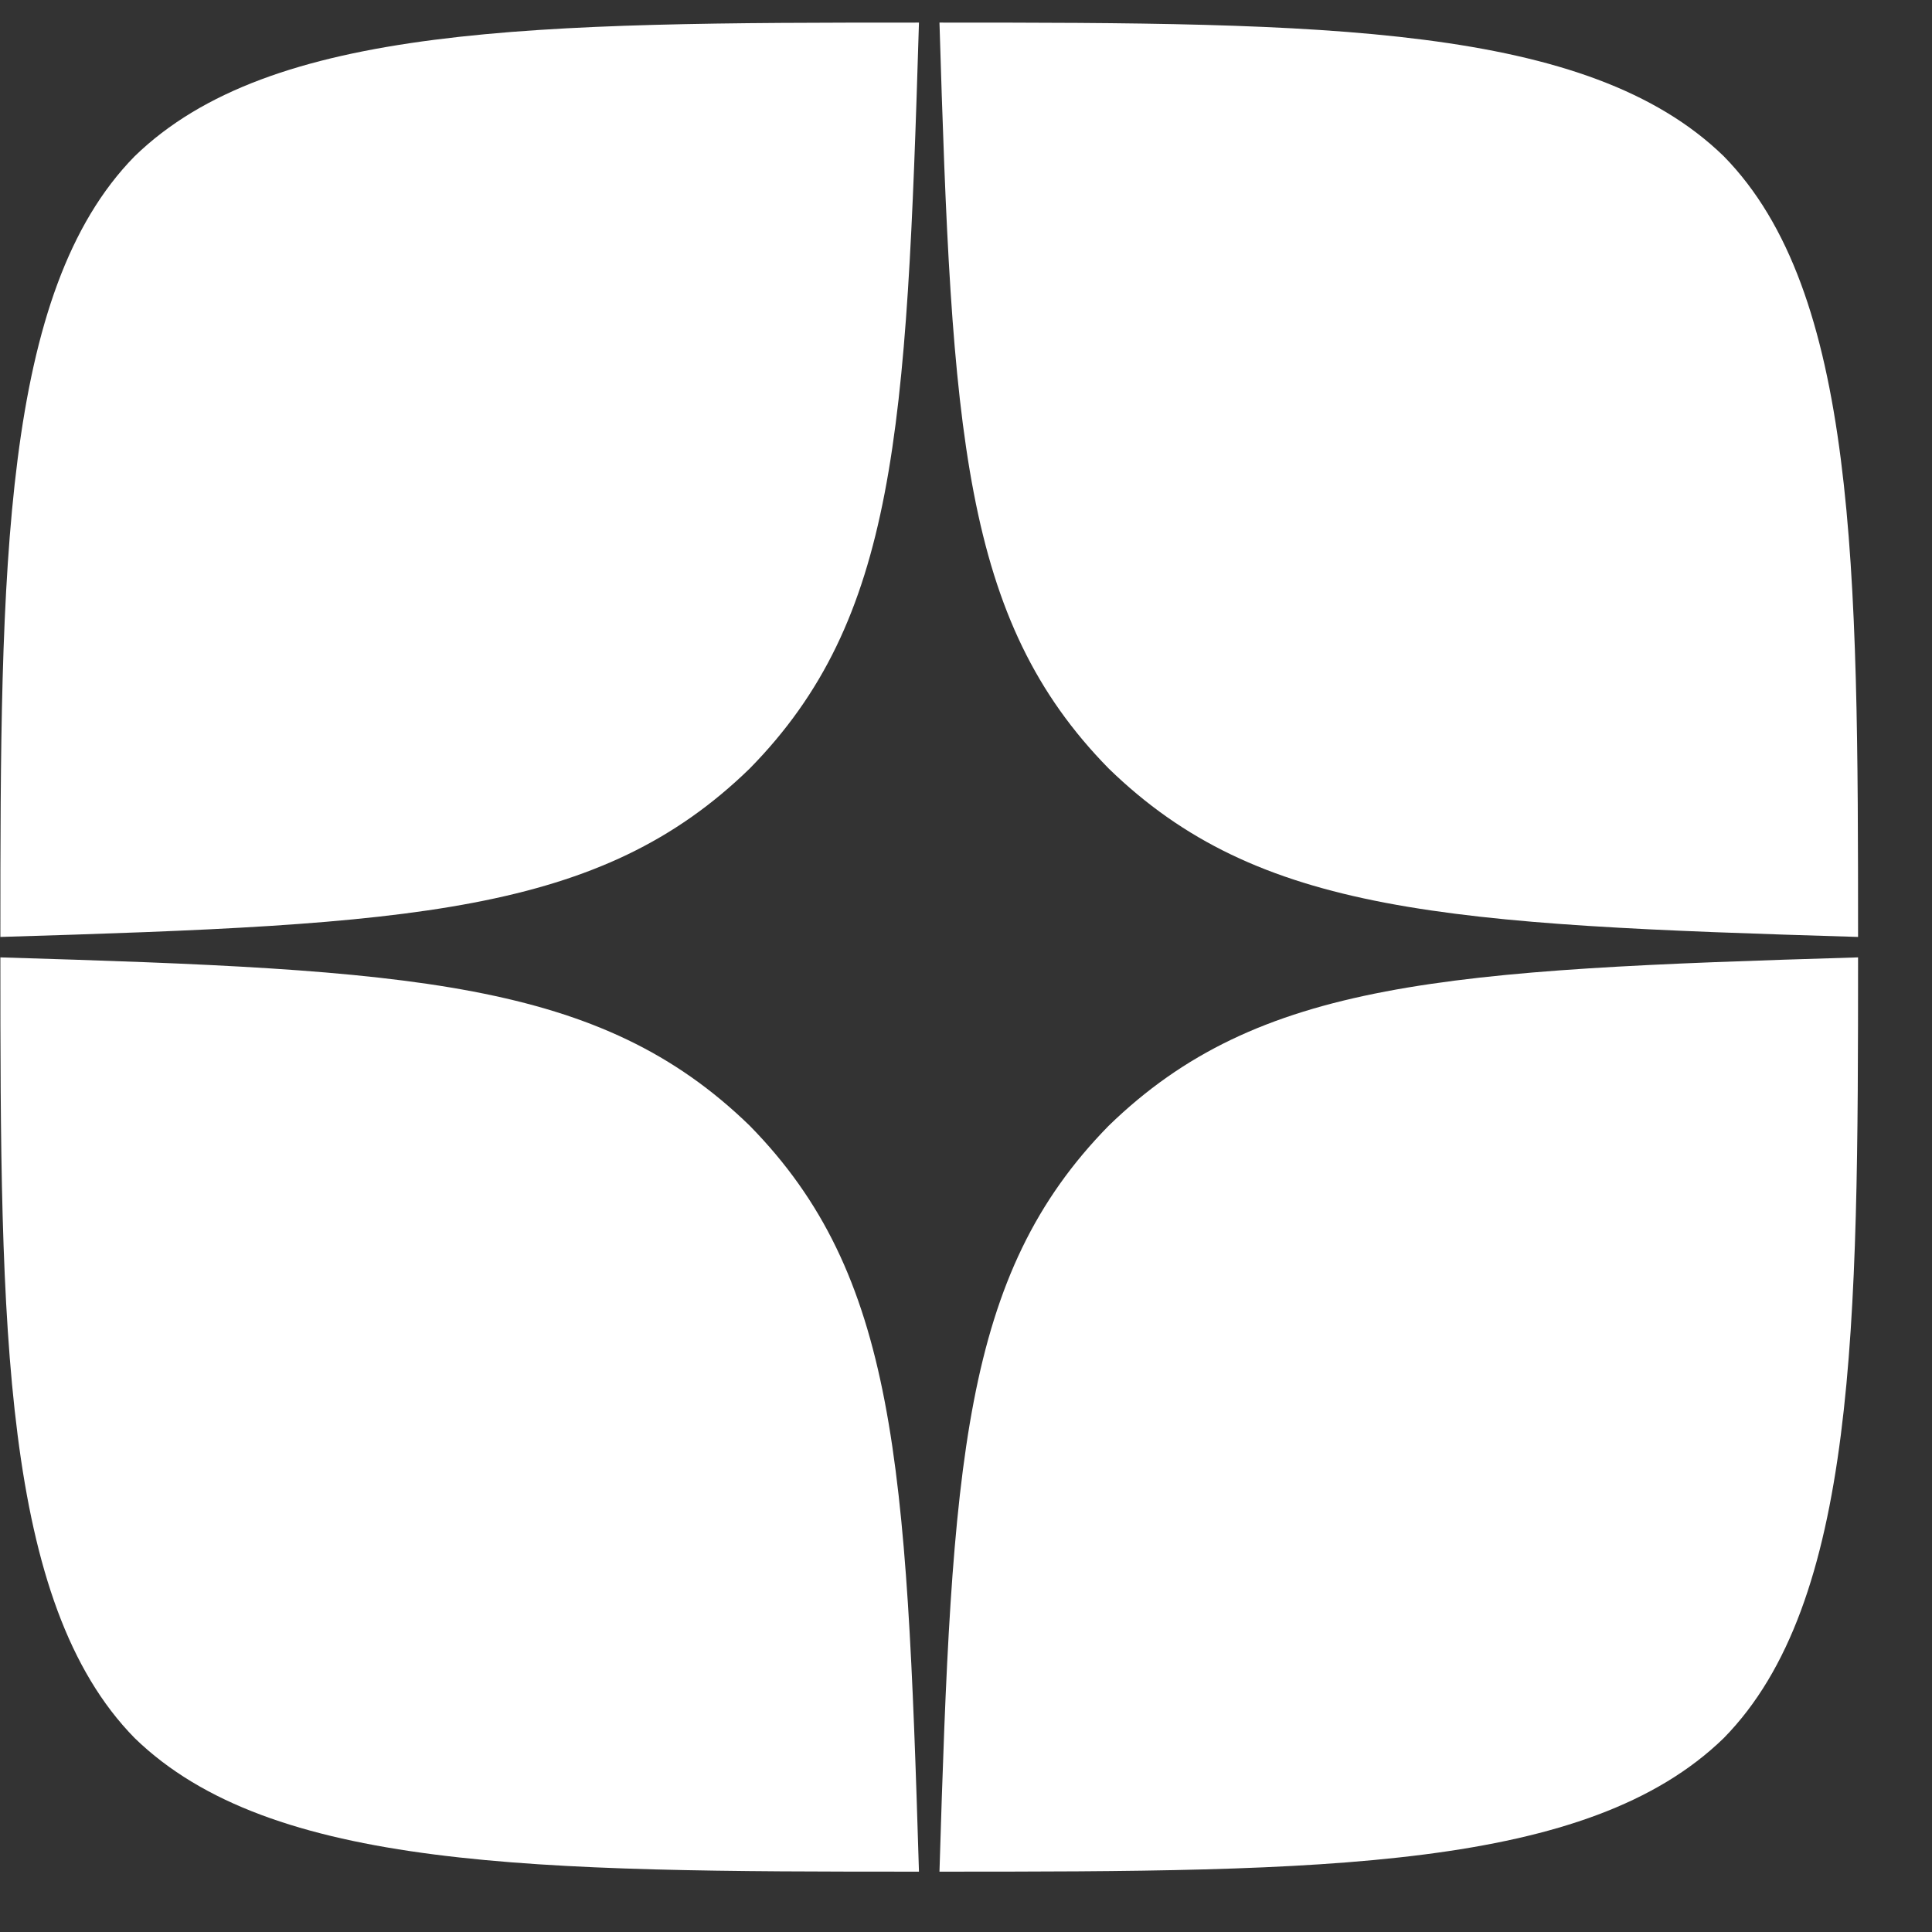
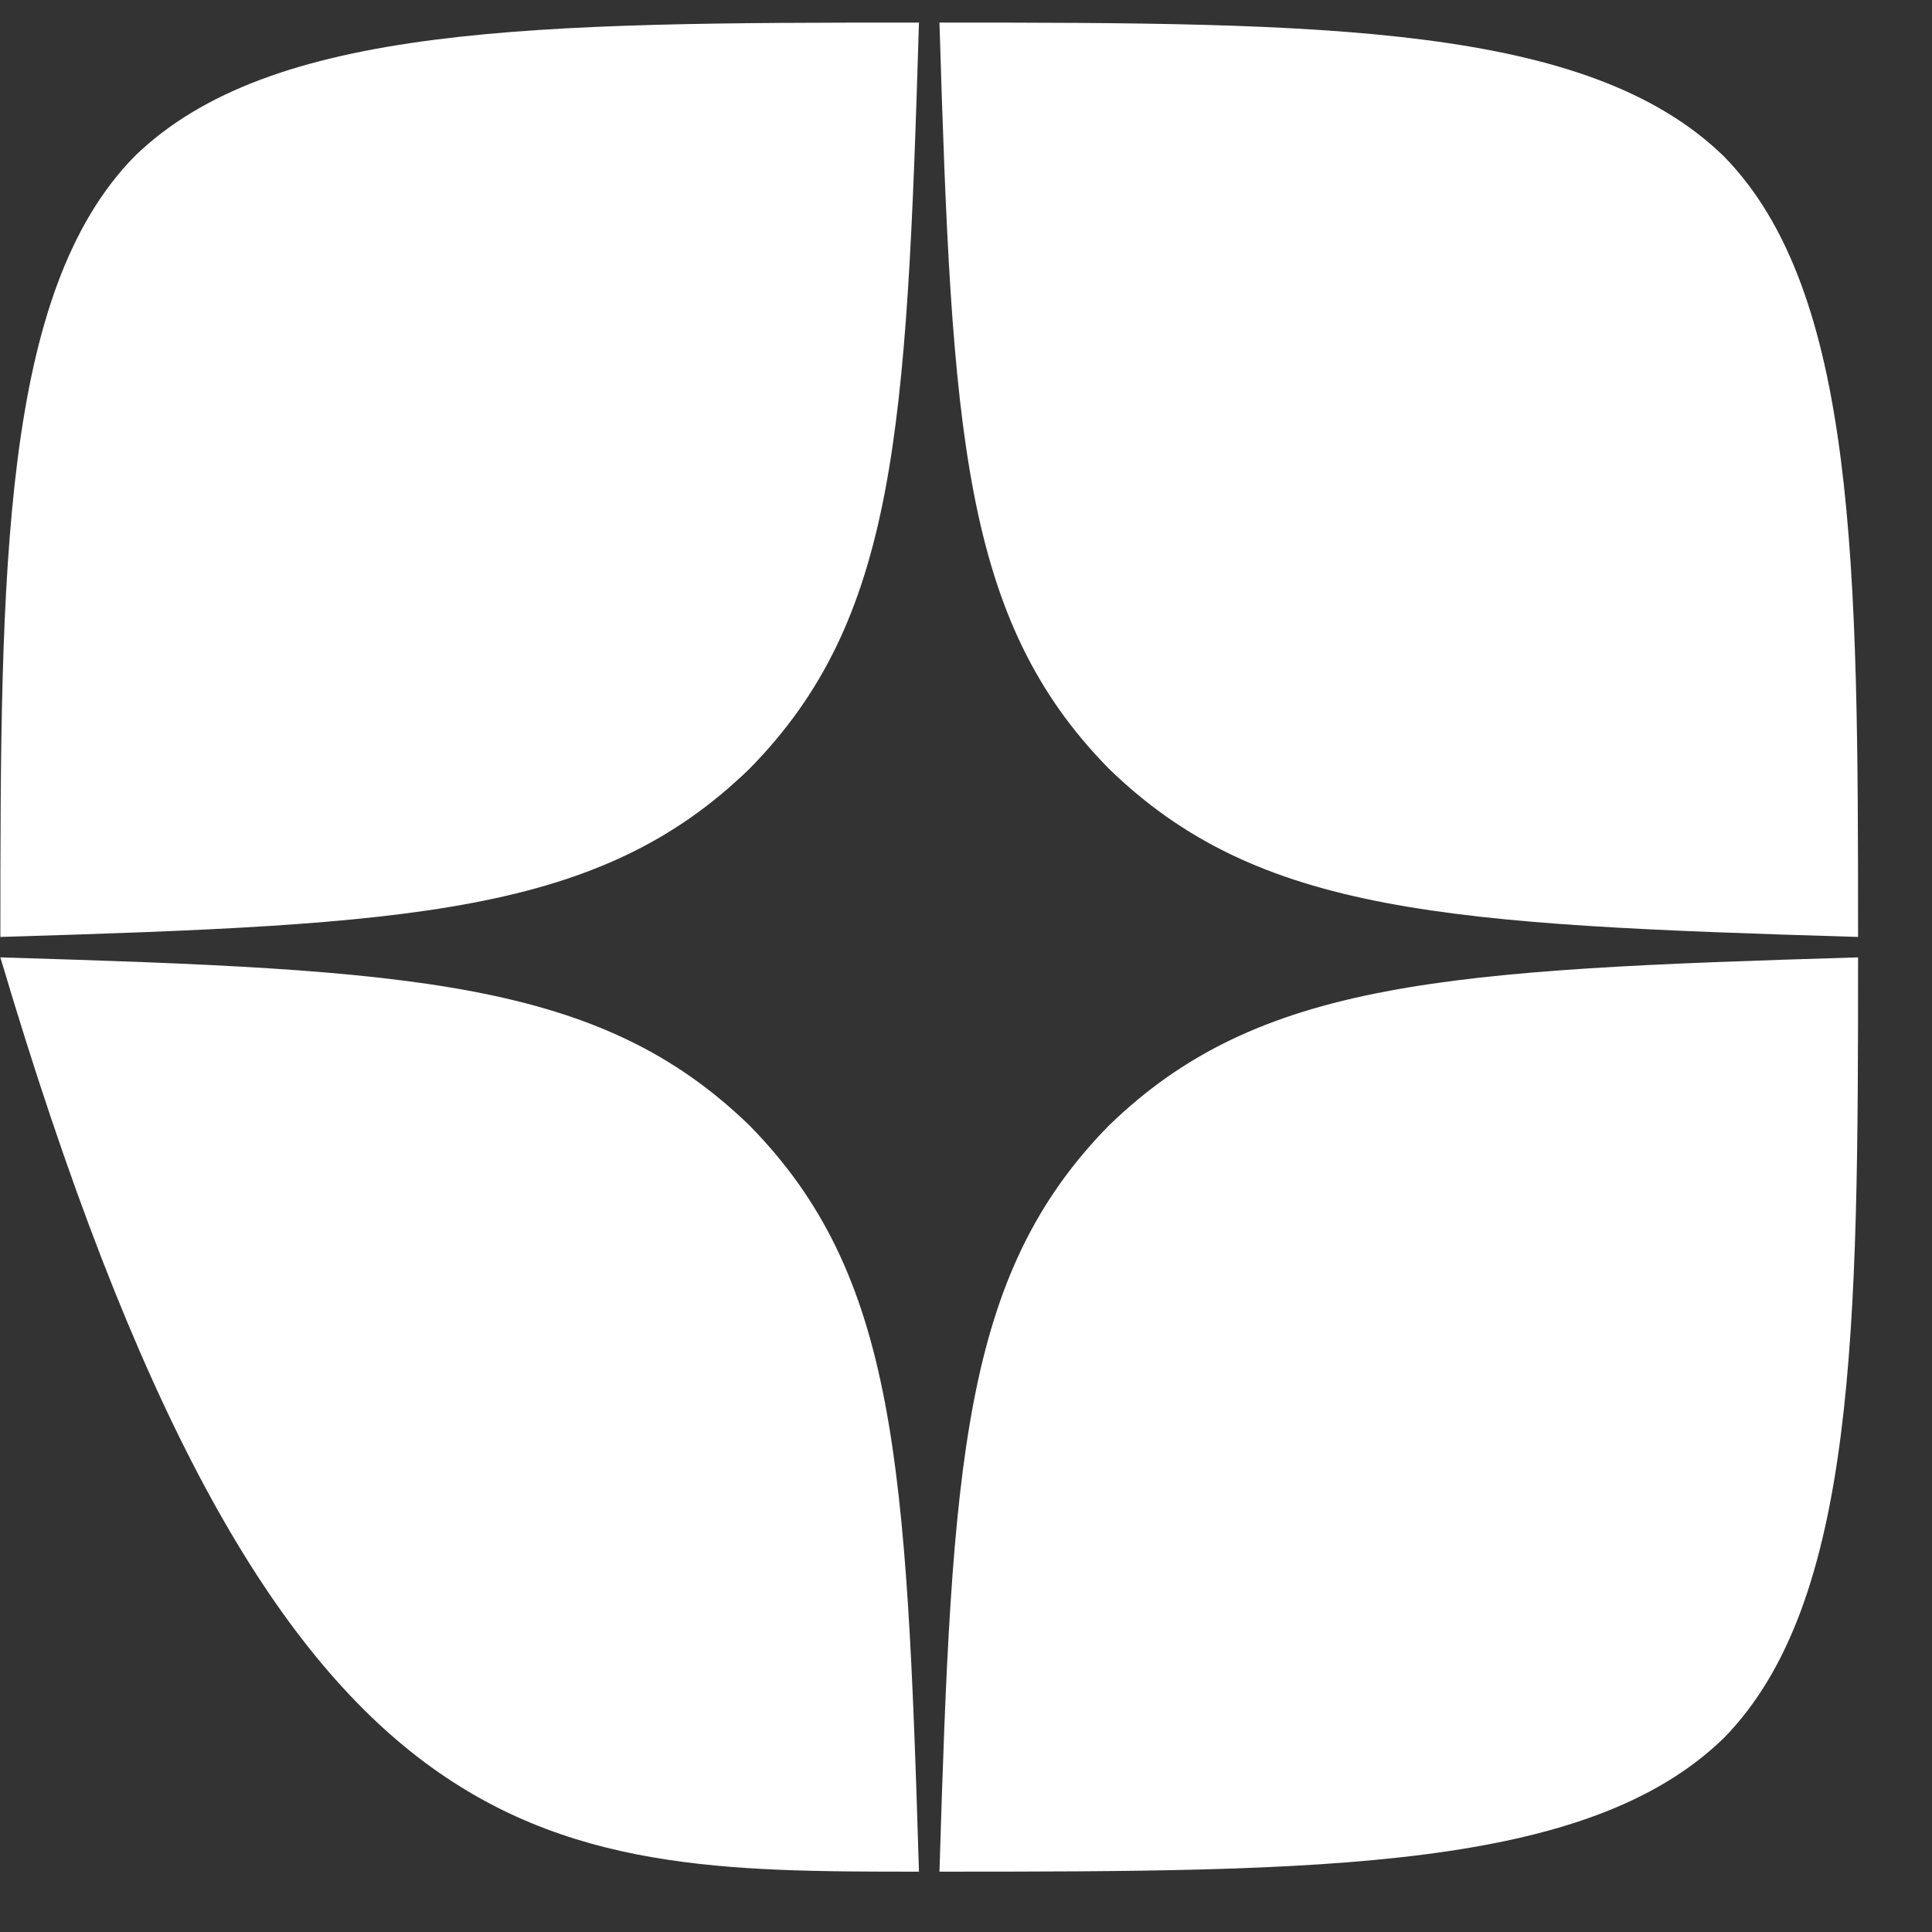
<svg xmlns="http://www.w3.org/2000/svg" width="26" height="26" viewBox="0 0 26 26" fill="none">
  <rect x="0" y="0" width="26" height="26" fill="#333333" stroke="none" />
-   <path fill-rule="evenodd" clip-rule="evenodd" d="M14.92 15.15C12.949 17.16 12.81 19.679 12.643 25.188C17.796 25.188 21.366 25.171 23.198 23.39C24.988 21.566 25.005 17.845 25.005 12.884C19.47 13.05 16.939 13.188 14.92 15.15ZM0.005 12.884C0.005 17.845 0.022 21.566 1.812 23.39C3.645 25.171 7.215 25.188 12.367 25.188C12.2 19.679 12.062 17.16 10.09 15.15C8.072 13.188 5.54 13.05 0.005 12.884ZM12.367 0.304C7.215 0.304 3.645 0.322 1.812 2.103C0.022 3.927 0.005 7.647 0.005 12.609C5.54 12.443 8.072 12.305 10.09 10.342C12.062 8.333 12.2 5.814 12.367 0.304ZM14.92 10.342C12.949 8.333 12.81 5.814 12.643 0.304C17.796 0.304 21.366 0.322 23.198 2.103C24.988 3.927 25.005 7.647 25.005 12.609C19.47 12.443 16.939 12.305 14.92 10.342Z" fill="white" />
+   <path fill-rule="evenodd" clip-rule="evenodd" d="M14.92 15.15C12.949 17.16 12.81 19.679 12.643 25.188C17.796 25.188 21.366 25.171 23.198 23.39C24.988 21.566 25.005 17.845 25.005 12.884C19.47 13.05 16.939 13.188 14.92 15.15ZM0.005 12.884C3.645 25.171 7.215 25.188 12.367 25.188C12.2 19.679 12.062 17.16 10.09 15.15C8.072 13.188 5.54 13.05 0.005 12.884ZM12.367 0.304C7.215 0.304 3.645 0.322 1.812 2.103C0.022 3.927 0.005 7.647 0.005 12.609C5.54 12.443 8.072 12.305 10.09 10.342C12.062 8.333 12.2 5.814 12.367 0.304ZM14.92 10.342C12.949 8.333 12.81 5.814 12.643 0.304C17.796 0.304 21.366 0.322 23.198 2.103C24.988 3.927 25.005 7.647 25.005 12.609C19.47 12.443 16.939 12.305 14.92 10.342Z" fill="white" />
</svg>